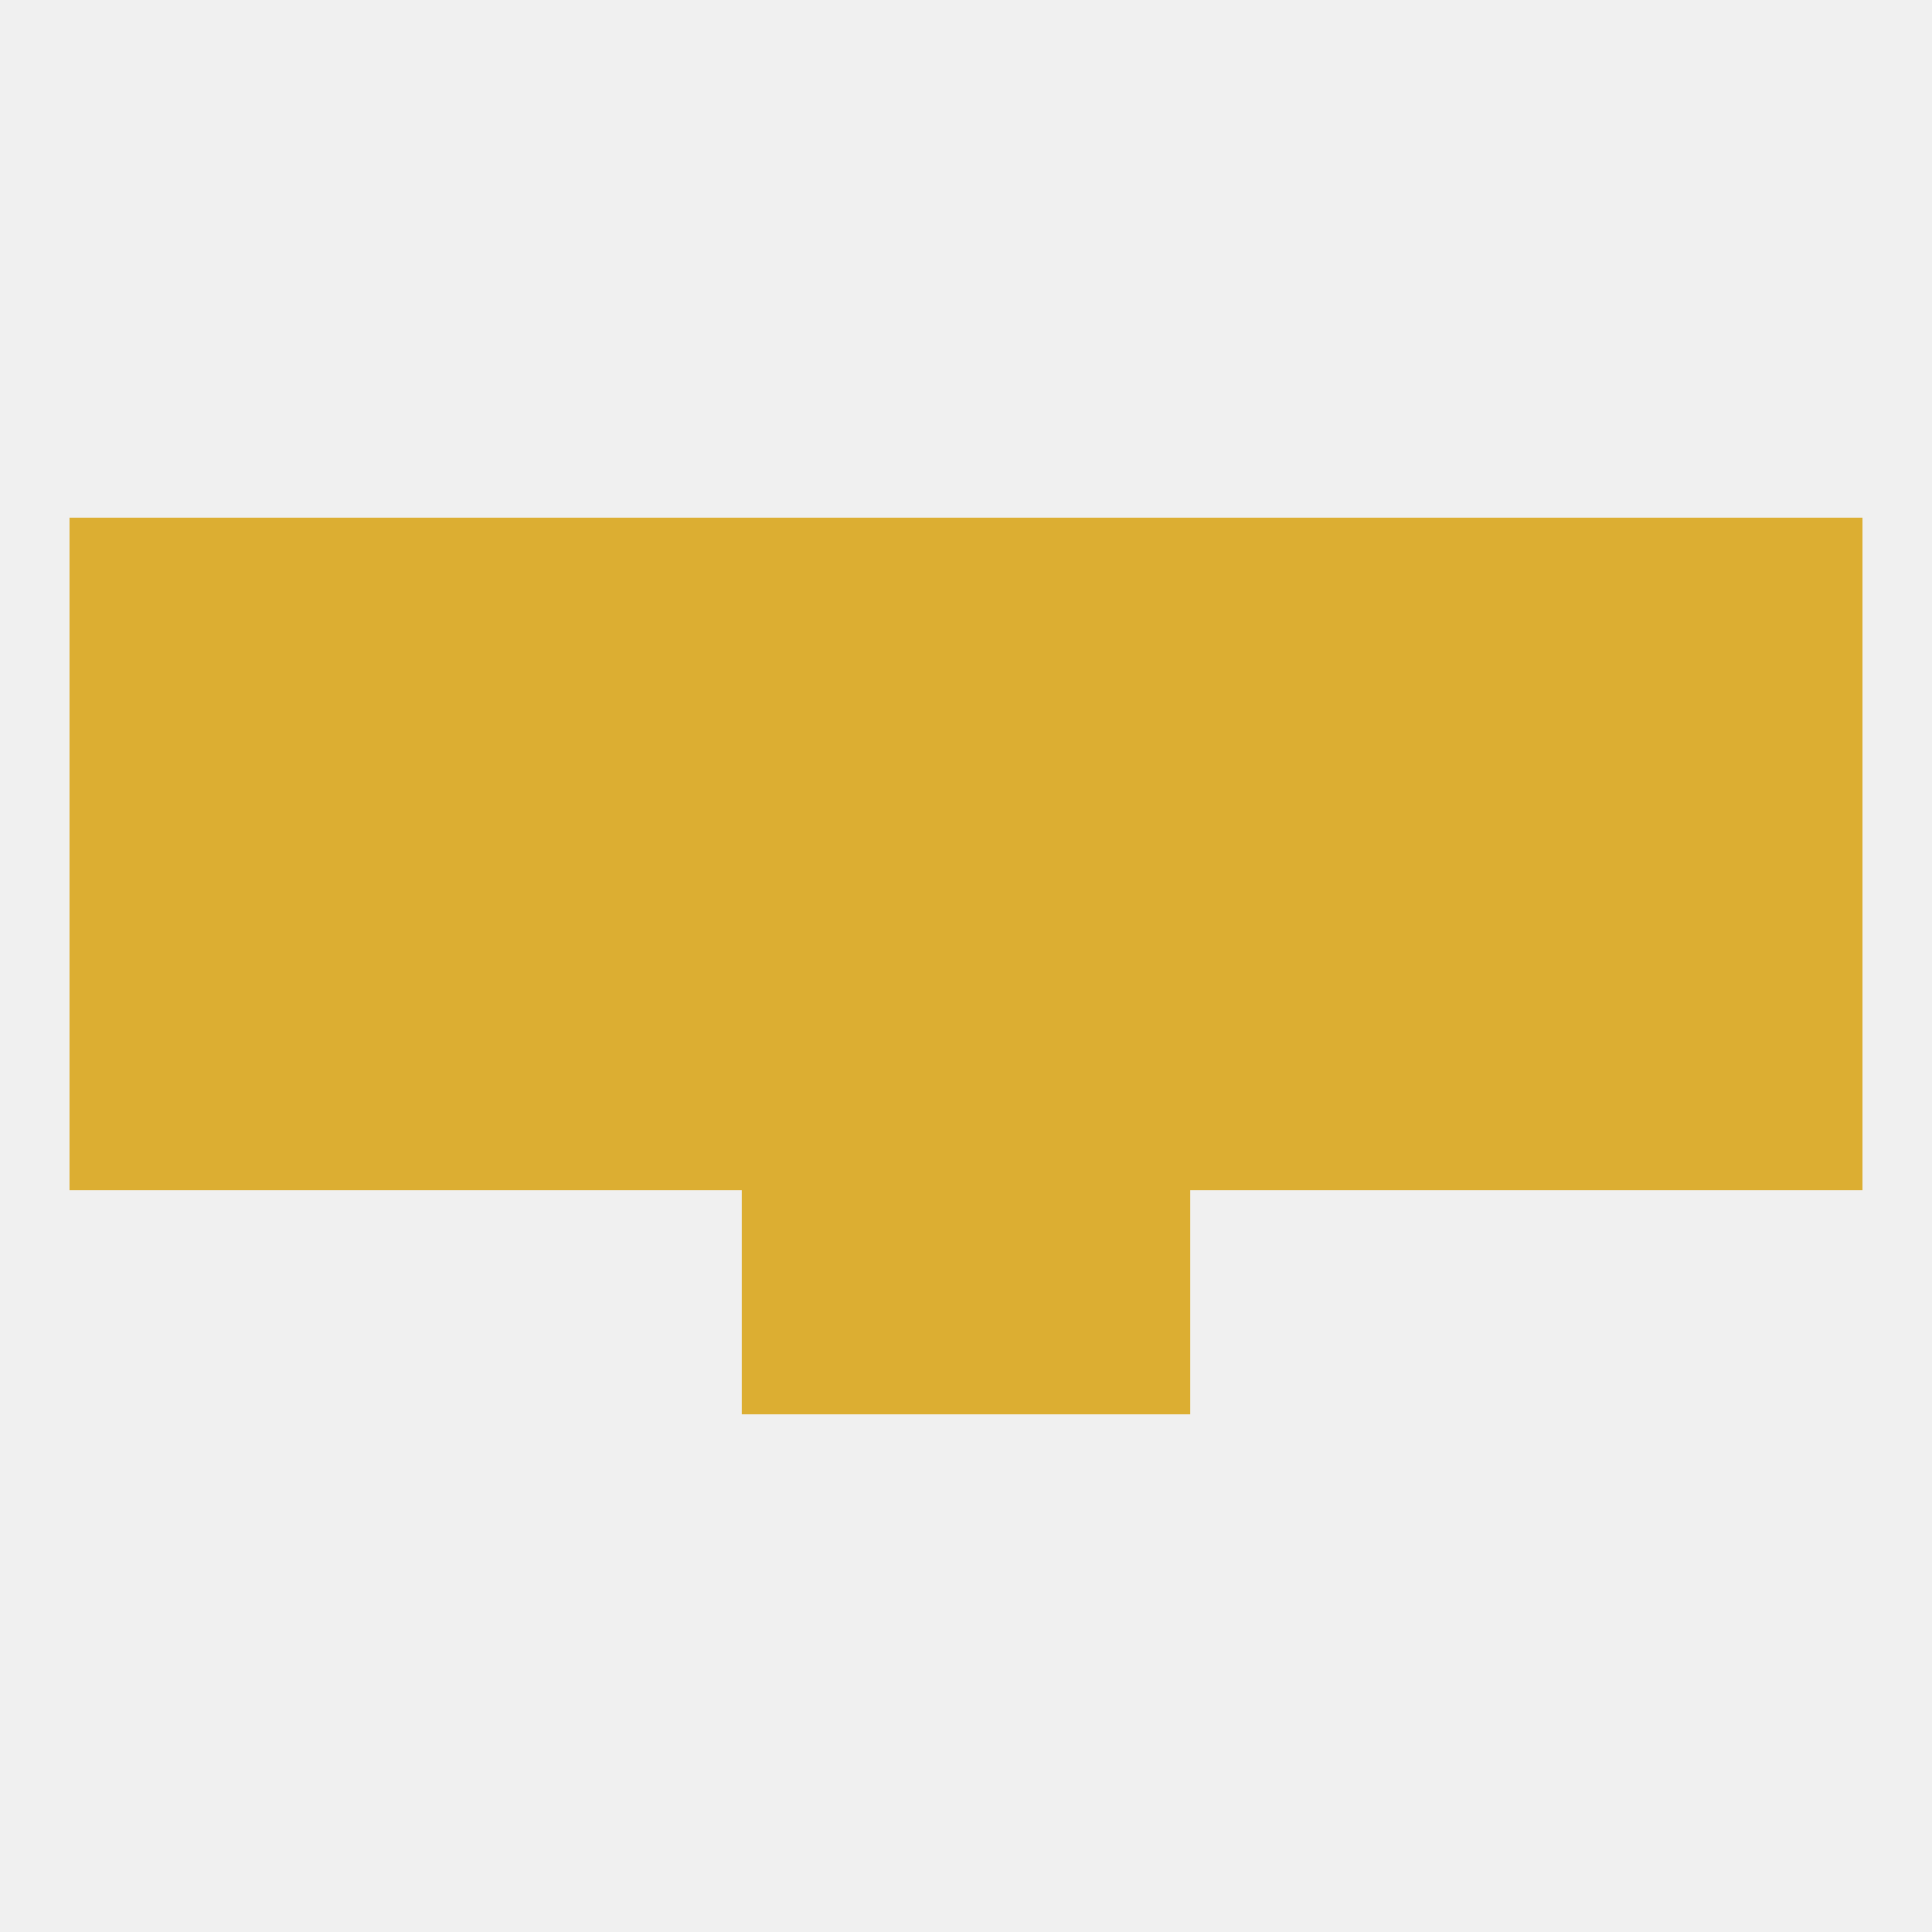
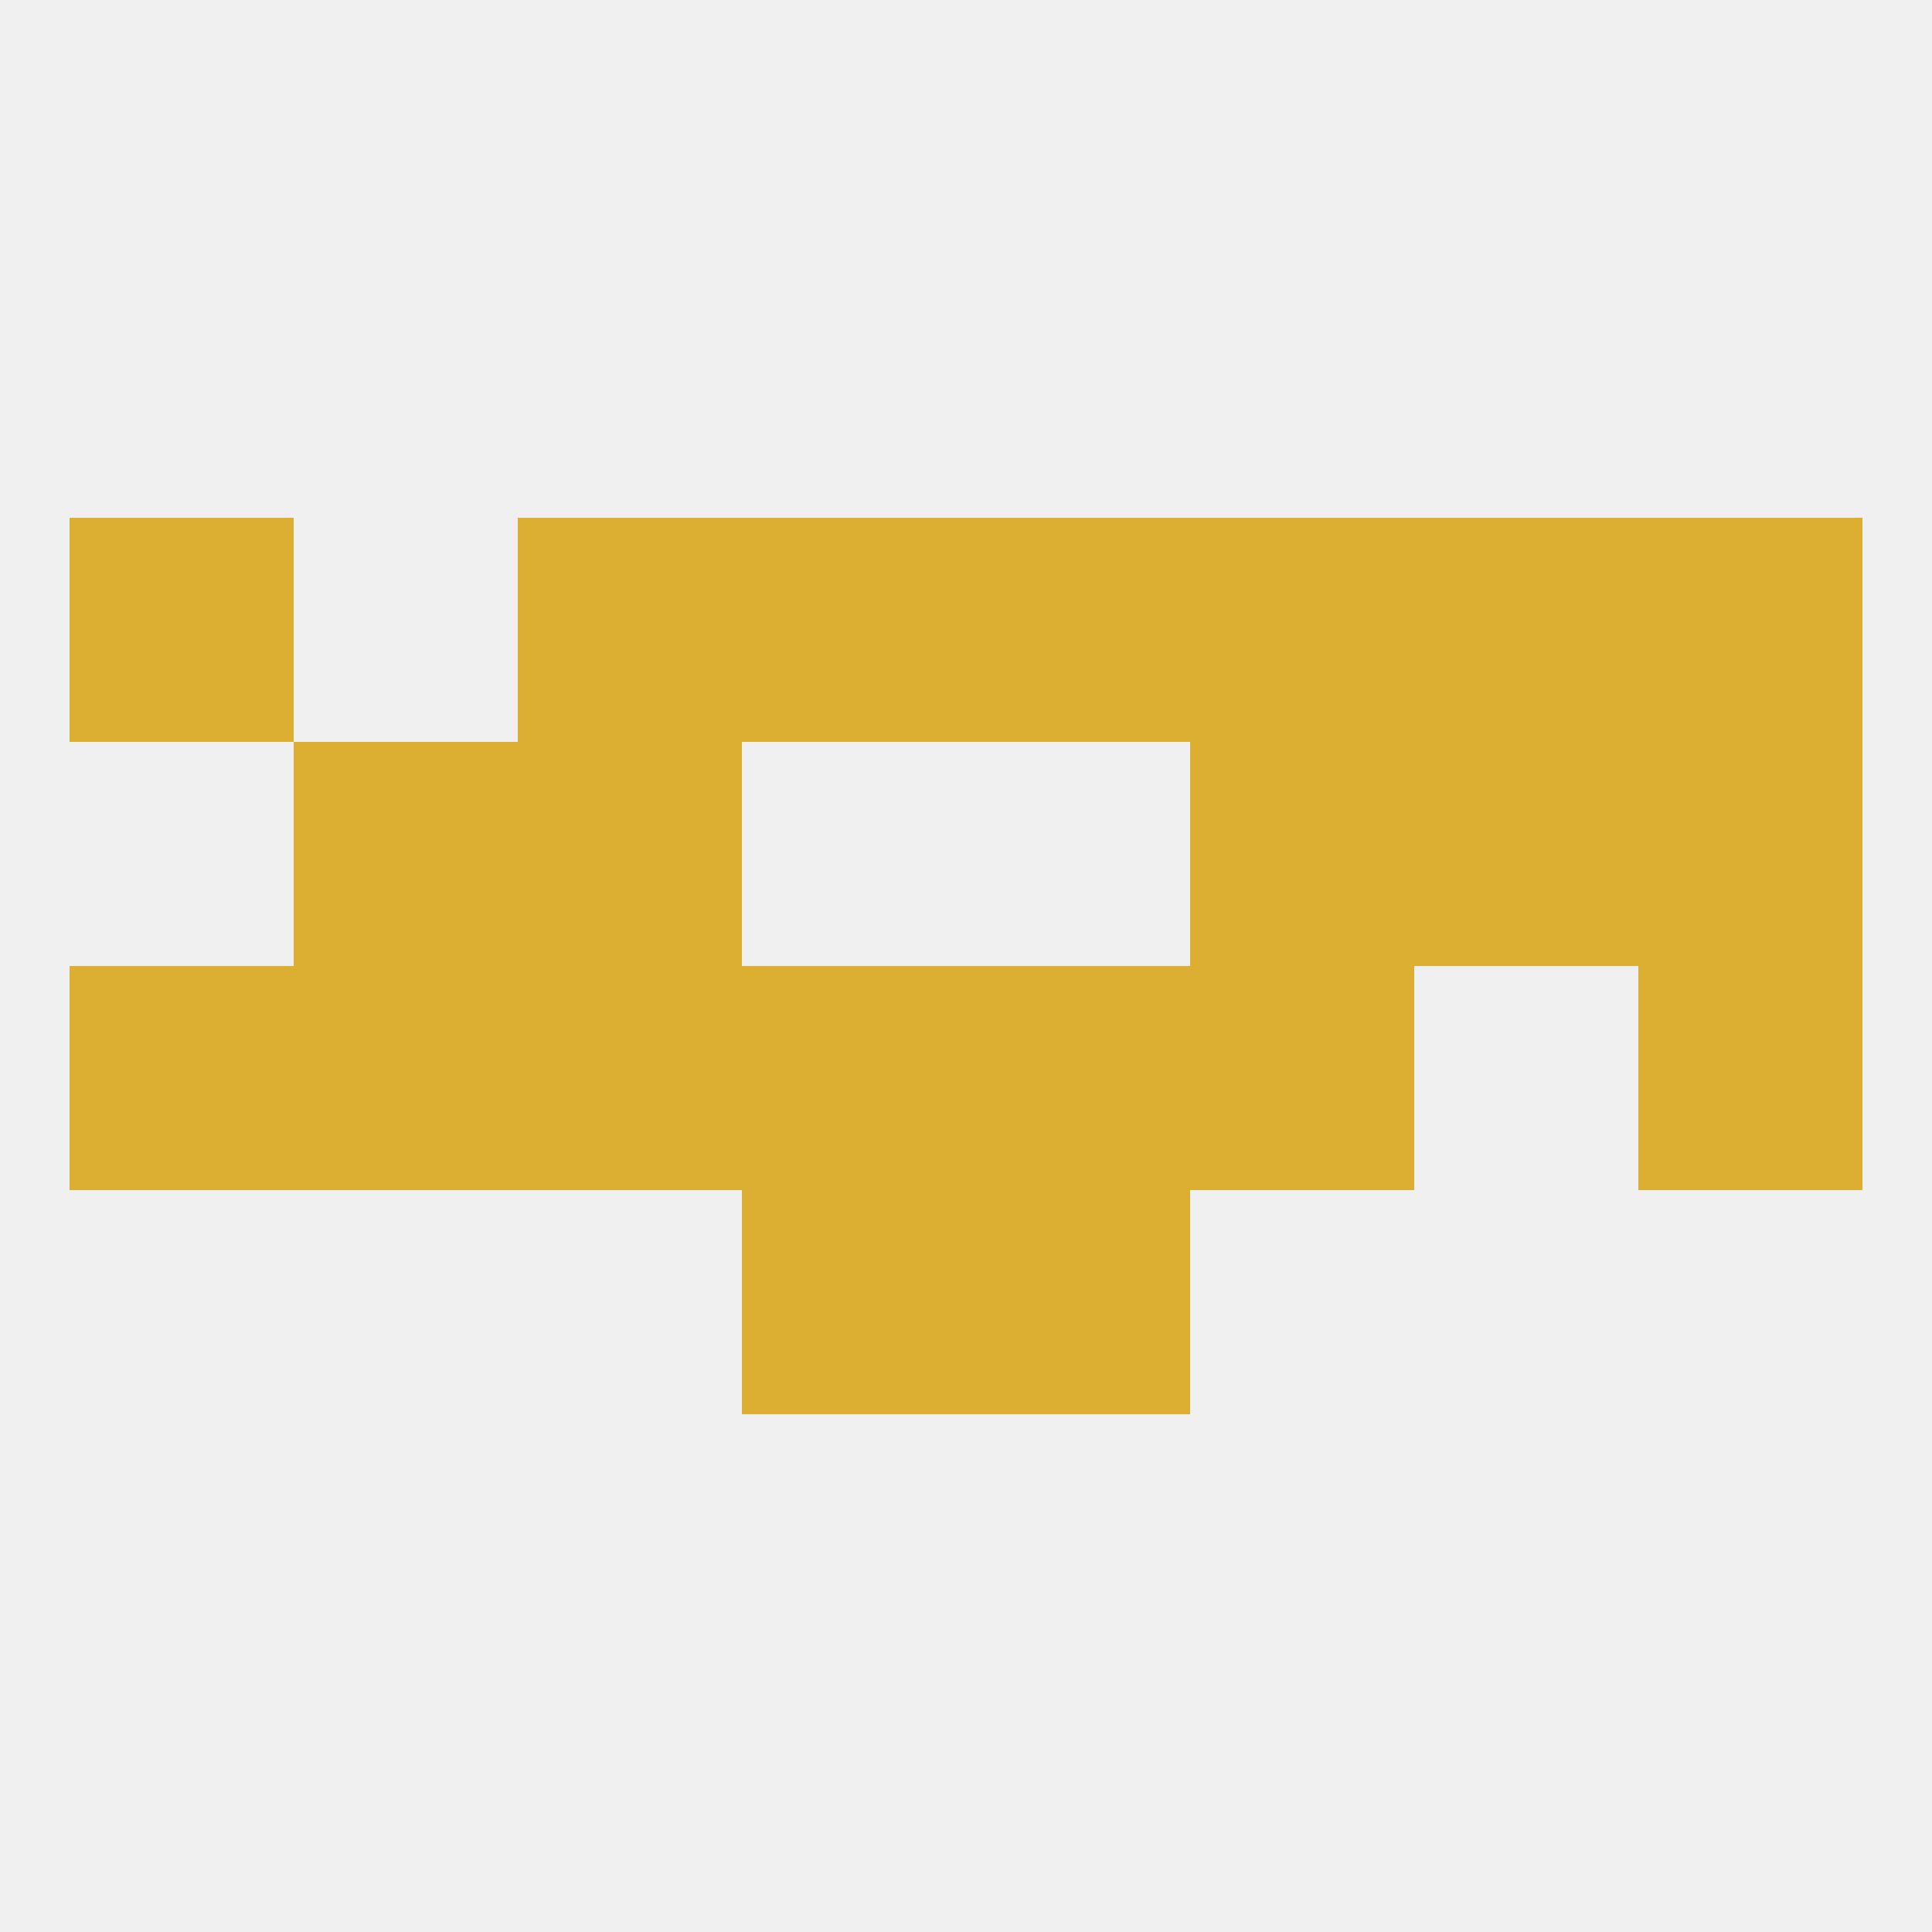
<svg xmlns="http://www.w3.org/2000/svg" version="1.1" baseprofile="full" width="250" height="250" viewBox="0 0 250 250">
  <rect width="100%" height="100%" fill="rgba(240,240,240,255)" />
  <rect x="96" y="125" width="29" height="29" fill="rgba(220,174,50,255)" />
  <rect x="9" y="125" width="29" height="29" fill="rgba(220,174,50,255)" />
  <rect x="154" y="125" width="29" height="29" fill="rgba(220,174,50,255)" />
  <rect x="38" y="125" width="29" height="29" fill="rgba(220,174,50,255)" />
-   <rect x="183" y="125" width="29" height="29" fill="rgba(220,174,50,255)" />
  <rect x="125" y="125" width="29" height="29" fill="rgba(220,174,50,255)" />
  <rect x="212" y="125" width="29" height="29" fill="rgba(220,174,50,255)" />
  <rect x="67" y="125" width="29" height="29" fill="rgba(220,174,50,255)" />
  <rect x="38" y="96" width="29" height="29" fill="rgba(220,174,50,255)" />
  <rect x="183" y="96" width="29" height="29" fill="rgba(220,174,50,255)" />
  <rect x="212" y="96" width="29" height="29" fill="rgba(220,174,50,255)" />
  <rect x="67" y="96" width="29" height="29" fill="rgba(220,174,50,255)" />
-   <rect x="9" y="96" width="29" height="29" fill="rgba(220,174,50,255)" />
  <rect x="154" y="96" width="29" height="29" fill="rgba(220,174,50,255)" />
-   <rect x="96" y="96" width="29" height="29" fill="rgba(220,174,50,255)" />
-   <rect x="125" y="96" width="29" height="29" fill="rgba(220,174,50,255)" />
  <rect x="9" y="67" width="29" height="29" fill="rgba(220,174,50,255)" />
  <rect x="154" y="67" width="29" height="29" fill="rgba(220,174,50,255)" />
  <rect x="212" y="67" width="29" height="29" fill="rgba(220,174,50,255)" />
-   <rect x="38" y="67" width="29" height="29" fill="rgba(220,174,50,255)" />
  <rect x="183" y="67" width="29" height="29" fill="rgba(220,174,50,255)" />
  <rect x="67" y="67" width="29" height="29" fill="rgba(220,174,50,255)" />
  <rect x="96" y="67" width="29" height="29" fill="rgba(220,174,50,255)" />
  <rect x="125" y="67" width="29" height="29" fill="rgba(220,174,50,255)" />
  <rect x="125" y="154" width="29" height="29" fill="rgba(220,174,50,255)" />
  <rect x="96" y="154" width="29" height="29" fill="rgba(220,174,50,255)" />
</svg>